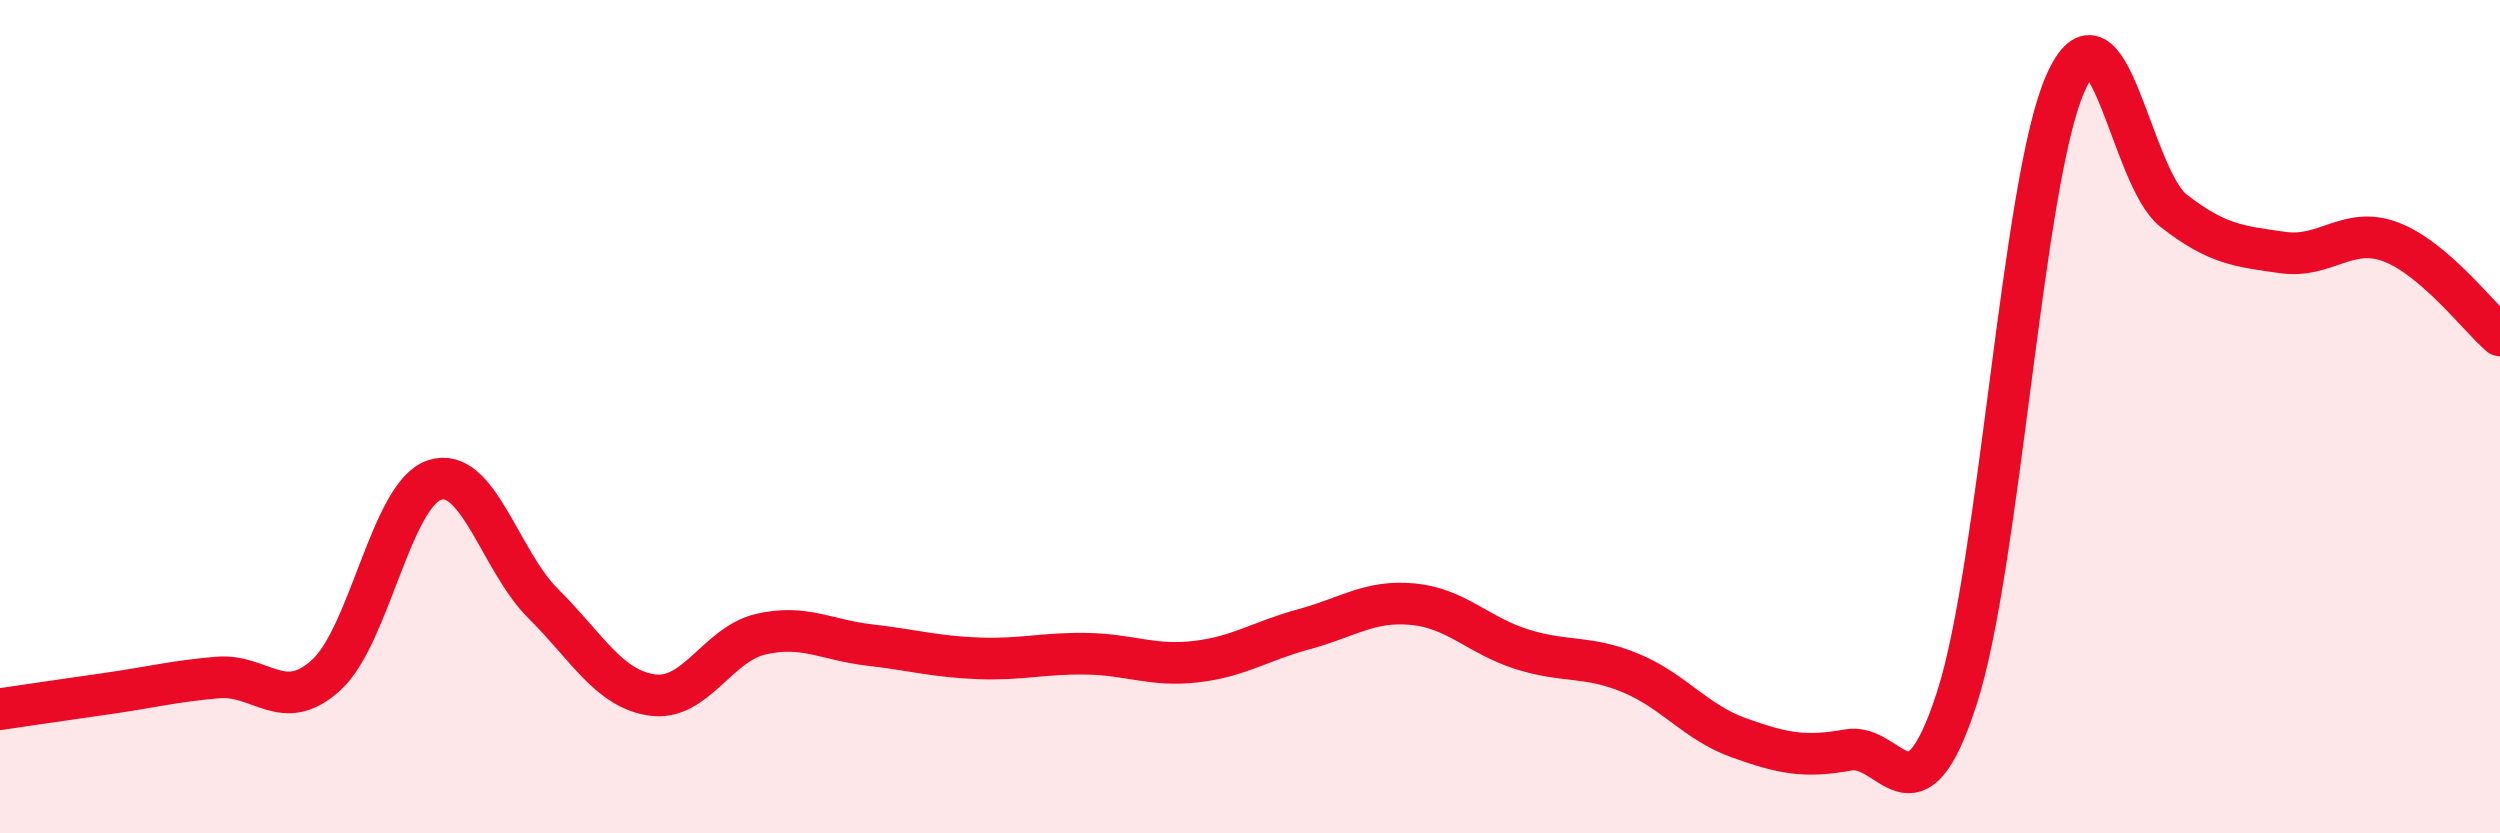
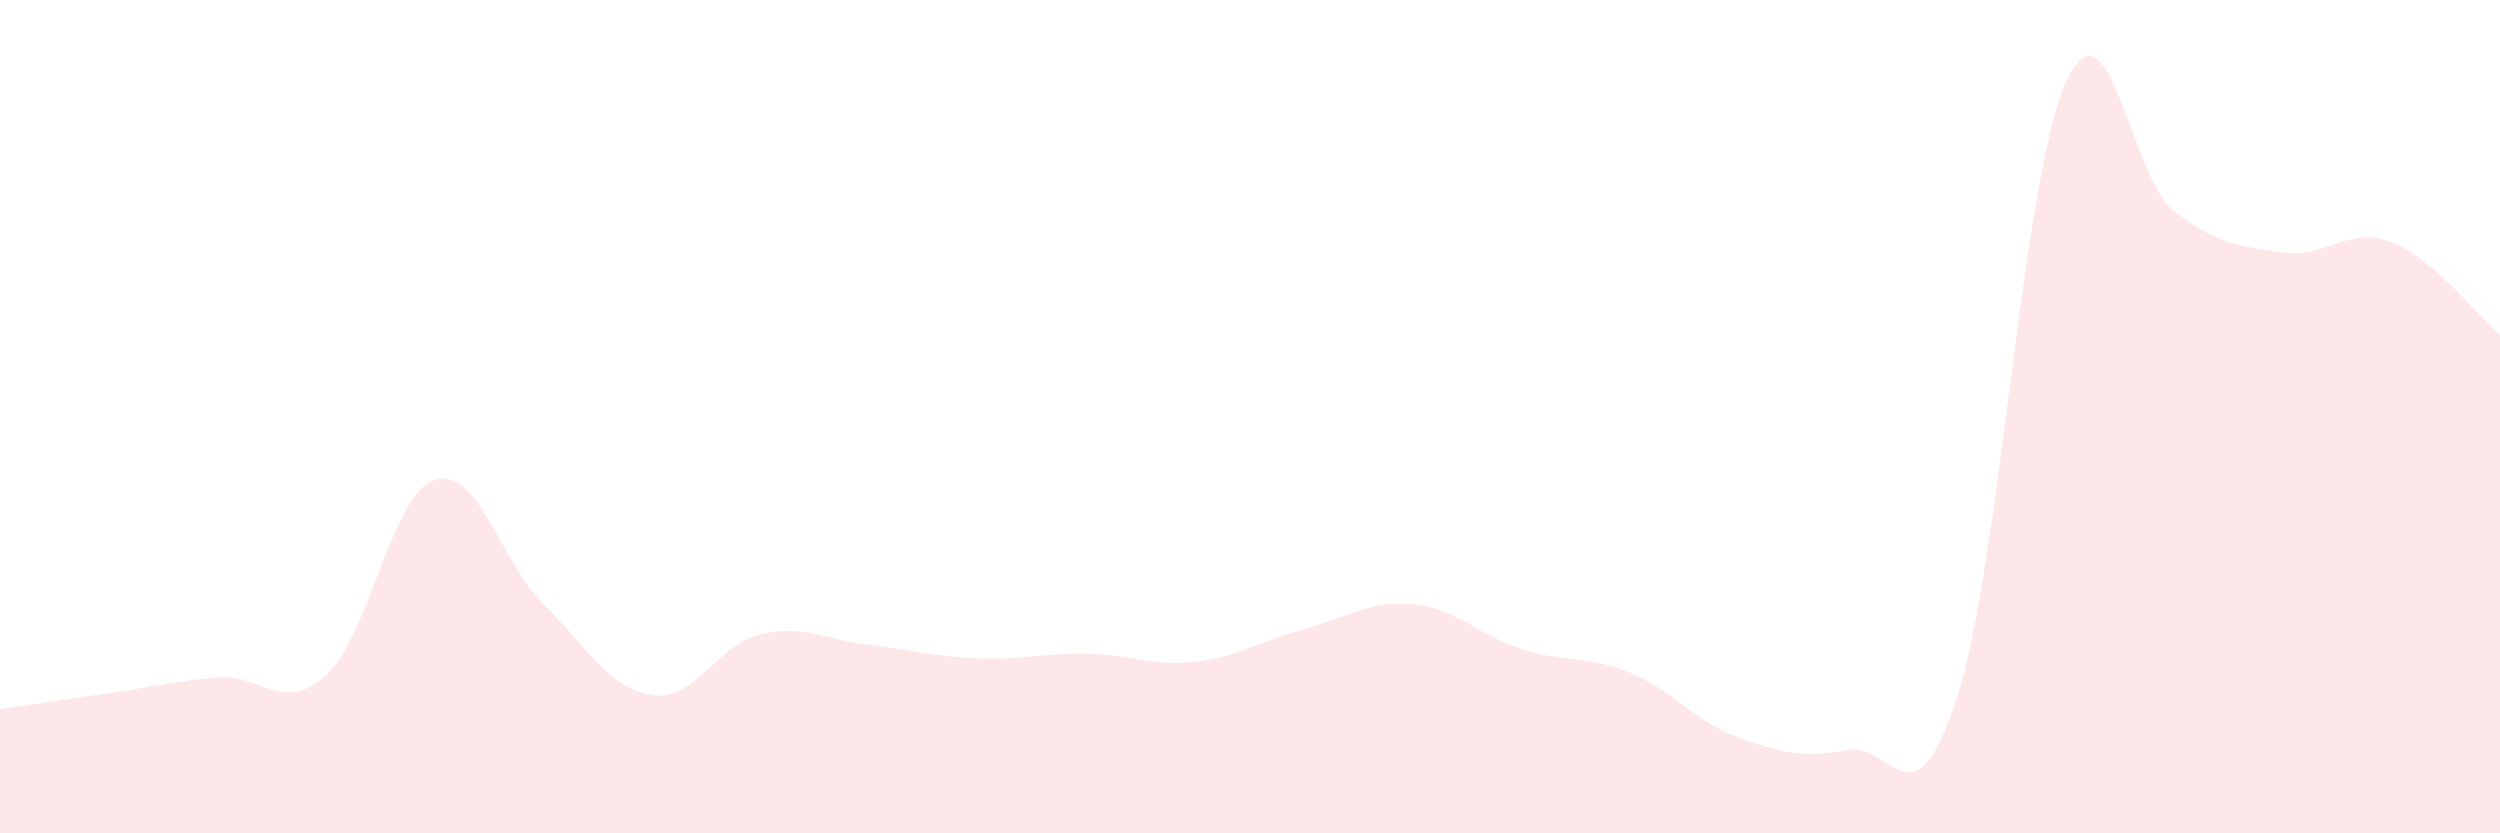
<svg xmlns="http://www.w3.org/2000/svg" width="60" height="20" viewBox="0 0 60 20">
  <path d="M 0,17.02 C 0.52,16.94 1.57,16.79 2.61,16.64 C 3.65,16.49 4.18,16.35 5.22,16.26 C 6.26,16.17 6.79,17.15 7.83,16.2 C 8.87,15.25 9.39,11.86 10.43,11.52 C 11.47,11.18 12,13.46 13.04,14.49 C 14.08,15.52 14.61,16.53 15.65,16.68 C 16.69,16.83 17.22,15.46 18.26,15.22 C 19.3,14.98 19.83,15.36 20.87,15.48 C 21.91,15.6 22.44,15.76 23.48,15.8 C 24.52,15.84 25.05,15.67 26.09,15.69 C 27.13,15.71 27.66,16 28.7,15.88 C 29.74,15.76 30.26,15.38 31.3,15.1 C 32.34,14.82 32.87,14.4 33.91,14.5 C 34.95,14.6 35.48,15.25 36.52,15.58 C 37.56,15.91 38.09,15.72 39.13,16.15 C 40.17,16.58 40.7,17.34 41.74,17.71 C 42.78,18.08 43.31,18.19 44.35,18 C 45.39,17.81 45.92,19.97 46.96,16.77 C 48,13.57 48.53,4.34 49.57,2 C 50.61,-0.34 51.13,4.25 52.17,5.06 C 53.21,5.87 53.74,5.91 54.78,6.06 C 55.82,6.21 56.35,5.41 57.39,5.81 C 58.43,6.21 59.48,7.6 60,8.05L60 20L0 20Z" fill="#EB0A25" opacity="0.1" stroke-linecap="round" stroke-linejoin="round" />
-   <path d="M 0,17.02 C 0.52,16.94 1.57,16.79 2.61,16.64 C 3.65,16.49 4.18,16.35 5.22,16.26 C 6.26,16.17 6.79,17.15 7.83,16.2 C 8.87,15.25 9.39,11.86 10.43,11.52 C 11.47,11.18 12,13.46 13.04,14.49 C 14.08,15.52 14.61,16.53 15.65,16.68 C 16.69,16.83 17.22,15.46 18.26,15.22 C 19.3,14.98 19.83,15.36 20.87,15.48 C 21.91,15.6 22.44,15.76 23.48,15.8 C 24.52,15.84 25.05,15.67 26.09,15.69 C 27.13,15.71 27.66,16 28.7,15.88 C 29.74,15.76 30.26,15.38 31.3,15.1 C 32.34,14.82 32.87,14.4 33.91,14.5 C 34.95,14.6 35.48,15.25 36.52,15.58 C 37.56,15.91 38.09,15.72 39.13,16.15 C 40.17,16.58 40.7,17.34 41.74,17.71 C 42.78,18.08 43.31,18.19 44.35,18 C 45.39,17.81 45.92,19.97 46.96,16.77 C 48,13.57 48.53,4.34 49.57,2 C 50.61,-0.34 51.13,4.25 52.17,5.06 C 53.21,5.87 53.74,5.91 54.78,6.06 C 55.82,6.21 56.35,5.41 57.39,5.81 C 58.43,6.21 59.48,7.6 60,8.05" stroke="#EB0A25" stroke-width="1" fill="none" stroke-linecap="round" stroke-linejoin="round" />
</svg>